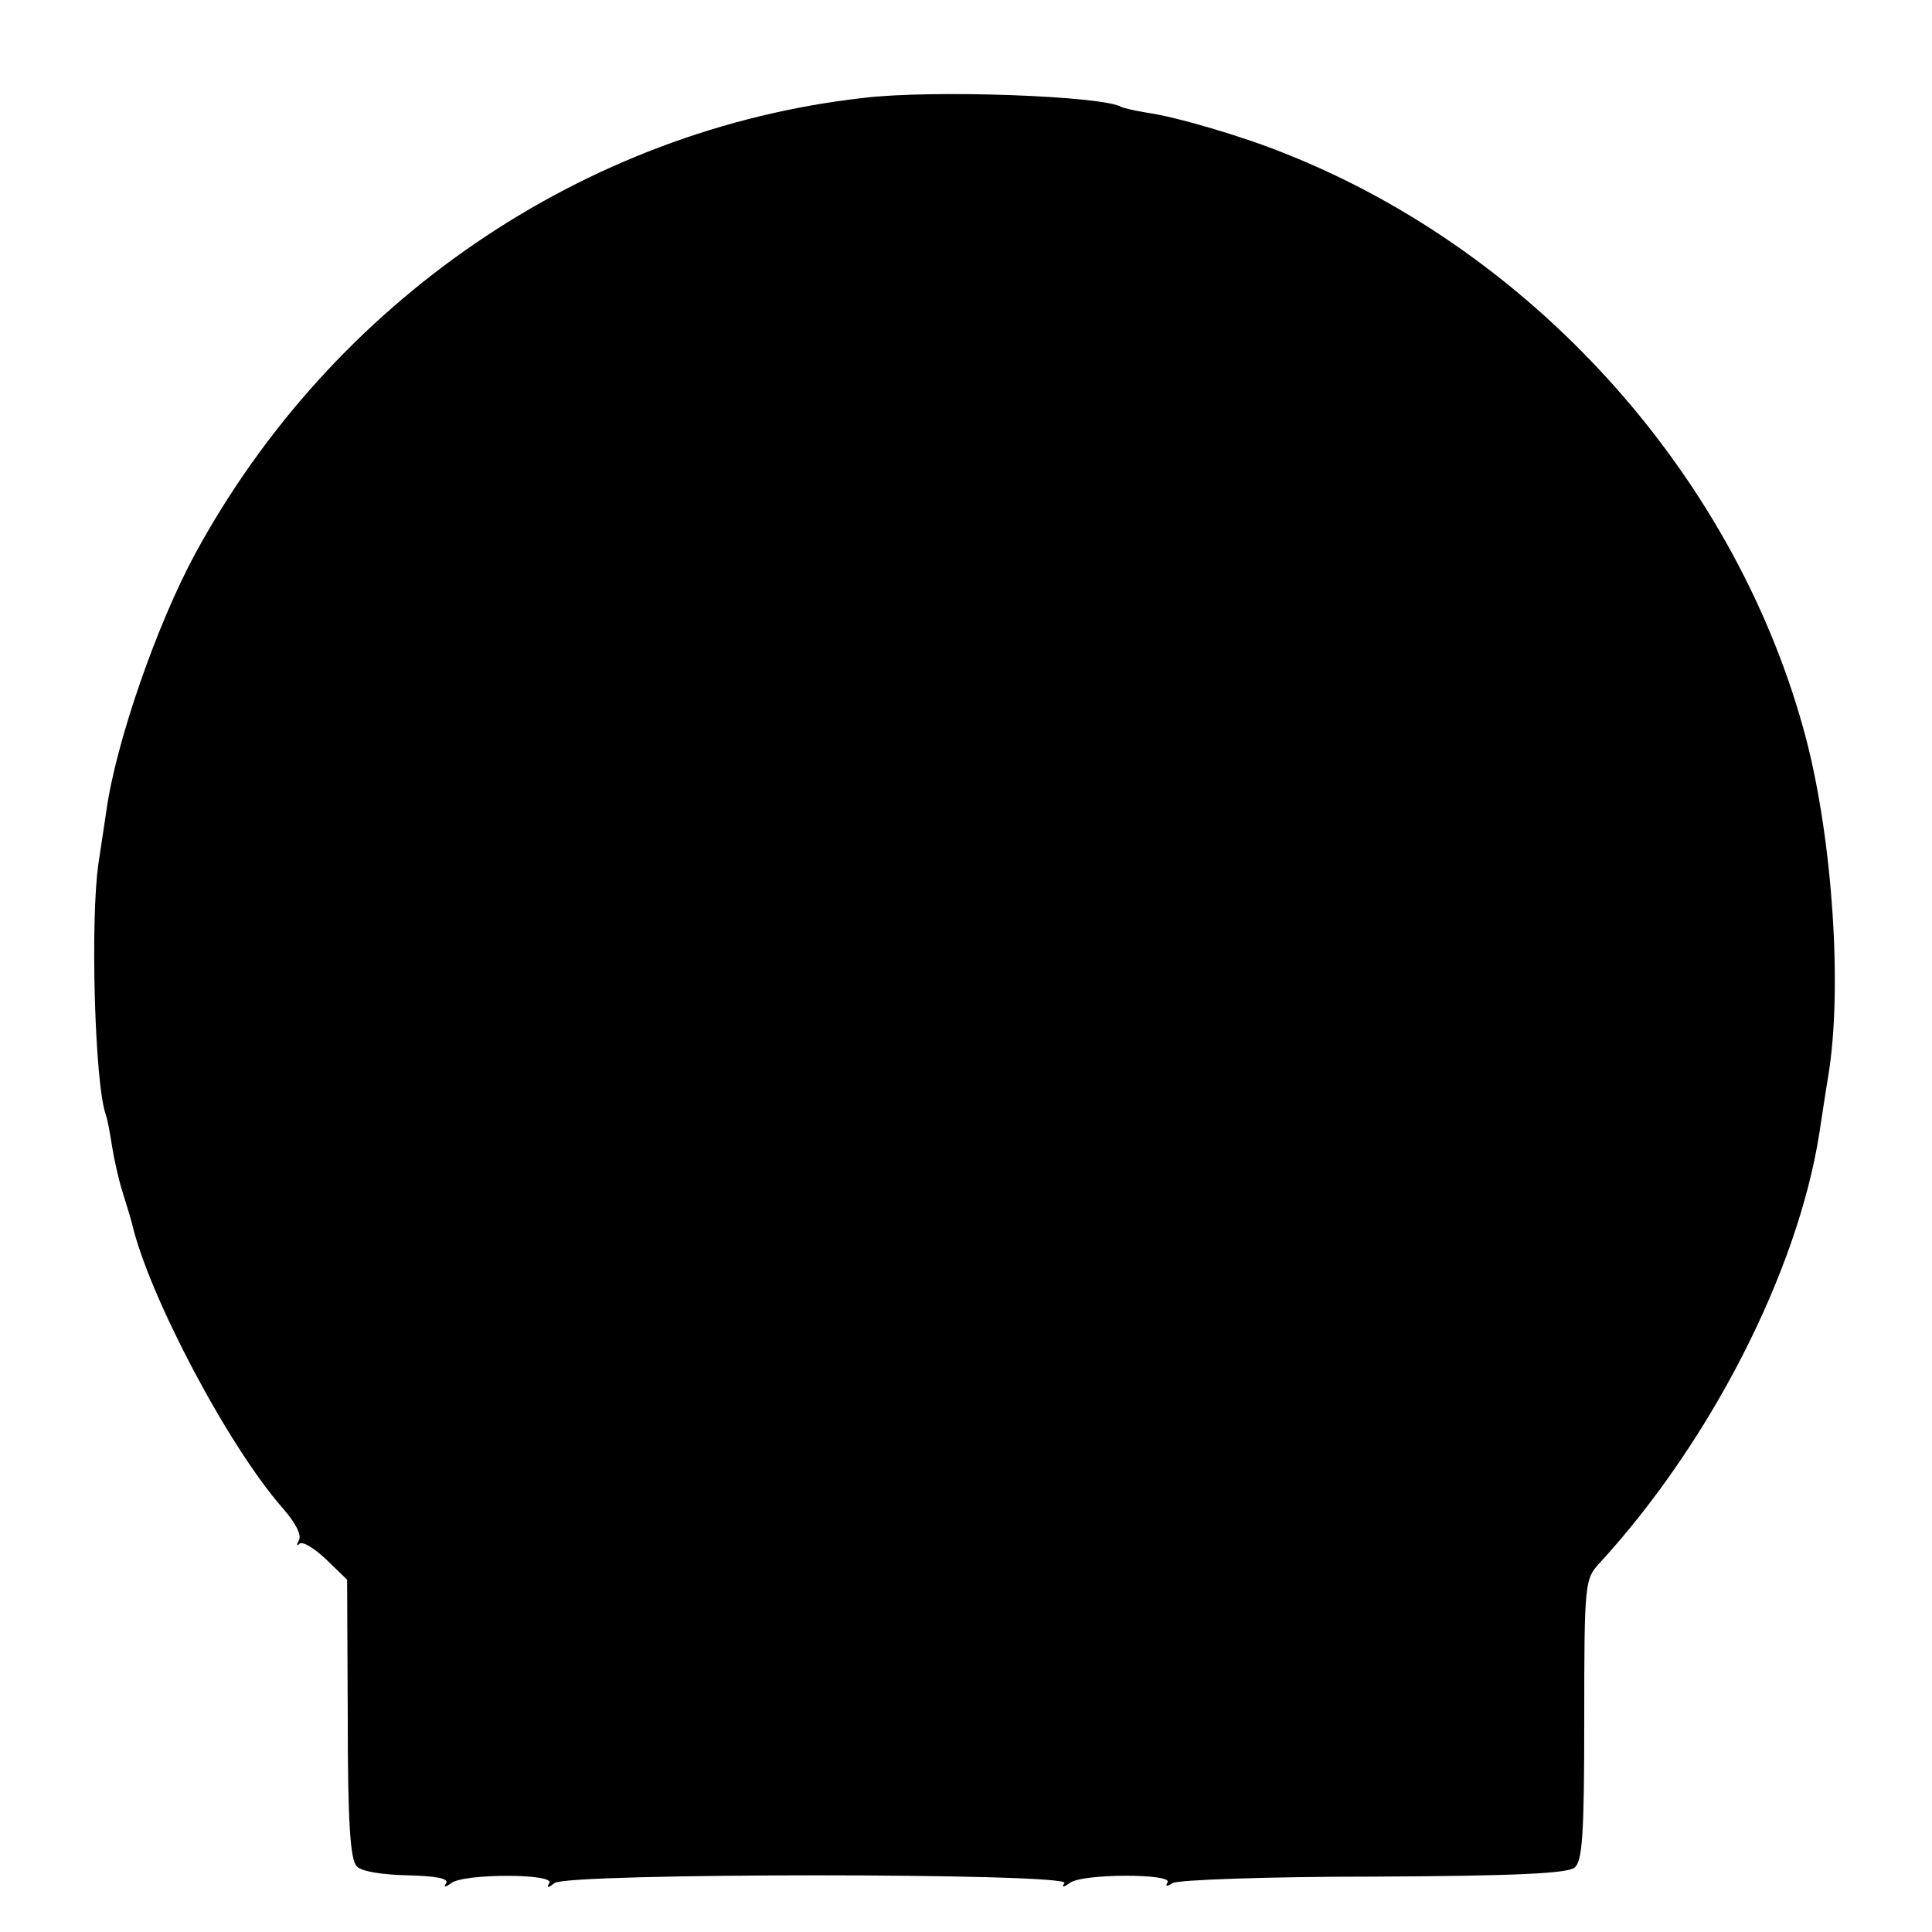
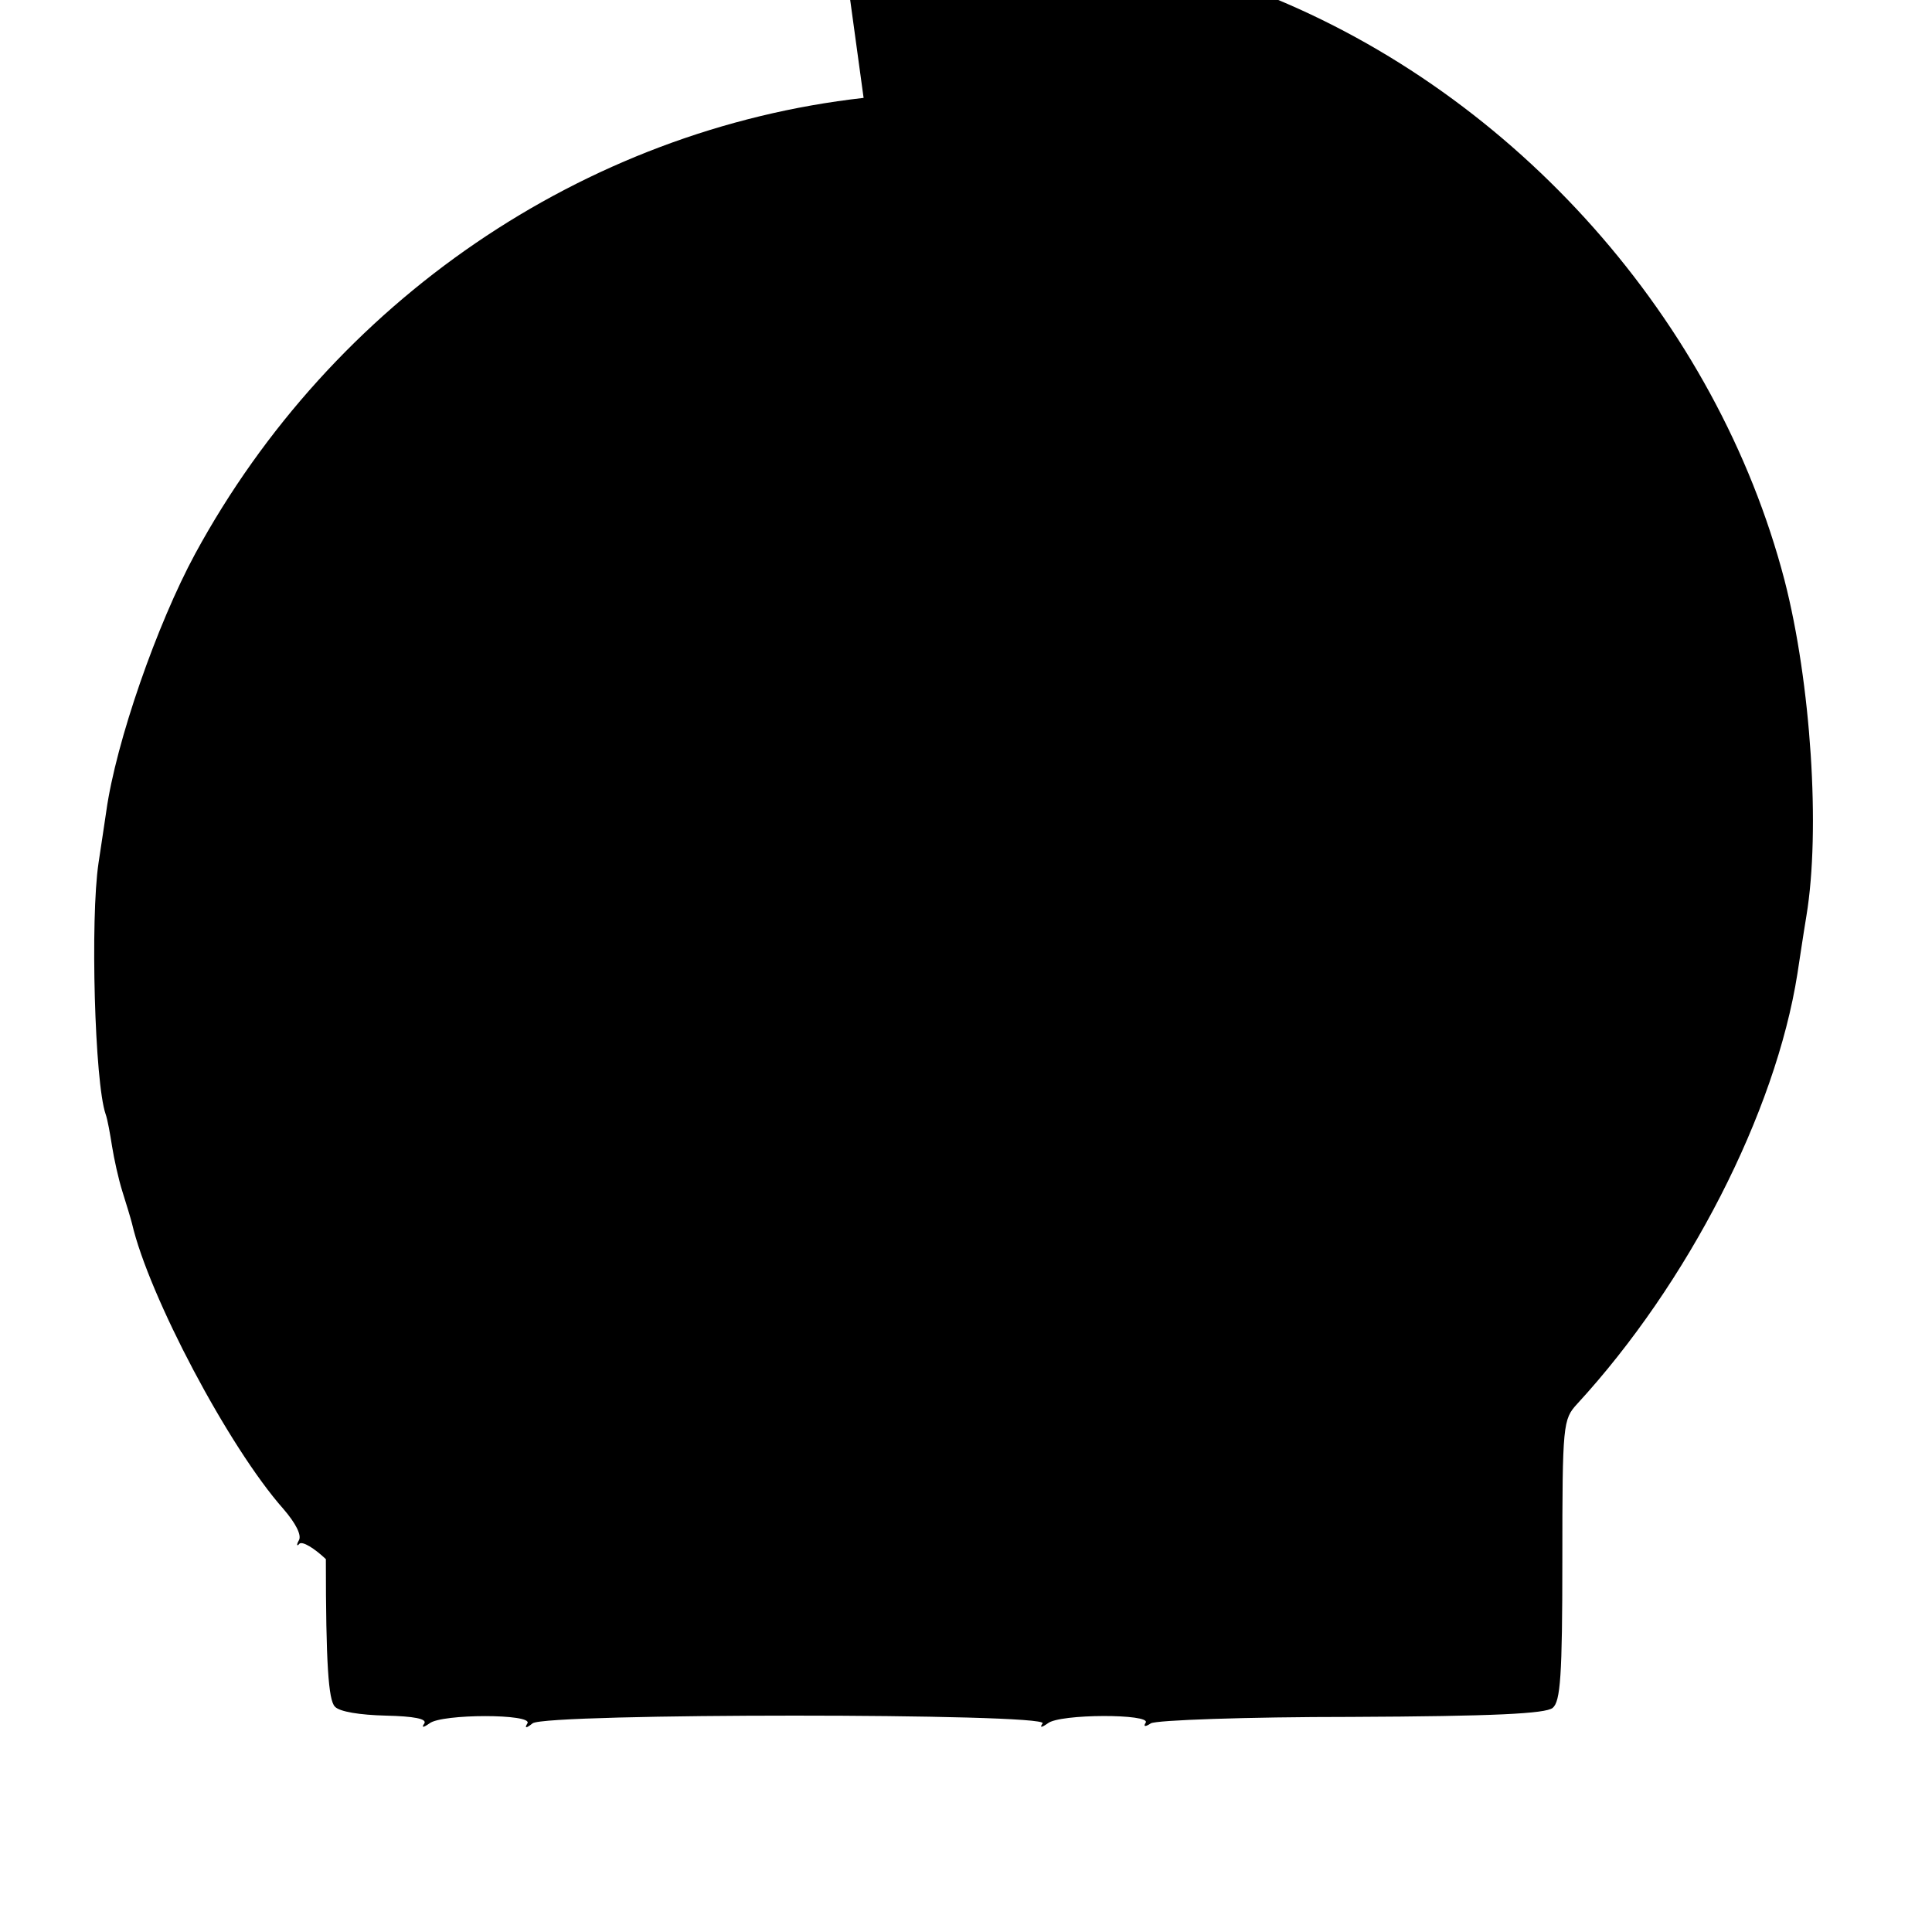
<svg xmlns="http://www.w3.org/2000/svg" version="1.0" width="300pt" height="300pt" viewBox="0 0 300 300" preserveAspectRatio="xMidYMid meet">
  <g transform="translate(0,300) scale(0.1,-0.1)" fill="#000000" stroke="none">
-     <path d="M1341 2848 c-435 -49 -825 -316 -1038 -708 -59 -109 -123 -292 -138 -400 -3 -19 -8 -55 -12 -80 -13 -87 -6 -341 11 -390 3 -8 7 -31 10 -50 3 -19 10 -51 16 -70 6 -19 13 -42 15 -50 26 -112 150 -347 235 -443 19 -22 29 -41 24 -49 -4 -7 -3 -10 1 -5 5 4 23 -7 41 -24 l33 -32 1 -216 c0 -162 4 -219 14 -229 7 -8 39 -13 79 -14 44 -1 64 -5 60 -12 -5 -7 -2 -7 8 0 19 15 161 15 152 0 -5 -8 -2 -8 8 0 20 16 801 16 792 0 -5 -7 -2 -7 8 0 18 15 161 15 152 1 -4 -6 -1 -7 8 -1 8 5 148 10 311 10 222 1 302 5 313 14 12 10 15 49 15 230 0 211 1 218 23 242 172 187 308 452 342 668 3 19 9 60 14 90 22 133 7 362 -34 521 -105 402 -416 754 -808 910 -66 27 -172 58 -216 64 -18 3 -36 7 -40 9 -28 17 -292 27 -400 14z" />
+     <path d="M1341 2848 c-435 -49 -825 -316 -1038 -708 -59 -109 -123 -292 -138 -400 -3 -19 -8 -55 -12 -80 -13 -87 -6 -341 11 -390 3 -8 7 -31 10 -50 3 -19 10 -51 16 -70 6 -19 13 -42 15 -50 26 -112 150 -347 235 -443 19 -22 29 -41 24 -49 -4 -7 -3 -10 1 -5 5 4 23 -7 41 -24 c0 -162 4 -219 14 -229 7 -8 39 -13 79 -14 44 -1 64 -5 60 -12 -5 -7 -2 -7 8 0 19 15 161 15 152 0 -5 -8 -2 -8 8 0 20 16 801 16 792 0 -5 -7 -2 -7 8 0 18 15 161 15 152 1 -4 -6 -1 -7 8 -1 8 5 148 10 311 10 222 1 302 5 313 14 12 10 15 49 15 230 0 211 1 218 23 242 172 187 308 452 342 668 3 19 9 60 14 90 22 133 7 362 -34 521 -105 402 -416 754 -808 910 -66 27 -172 58 -216 64 -18 3 -36 7 -40 9 -28 17 -292 27 -400 14z" />
  </g>
</svg>